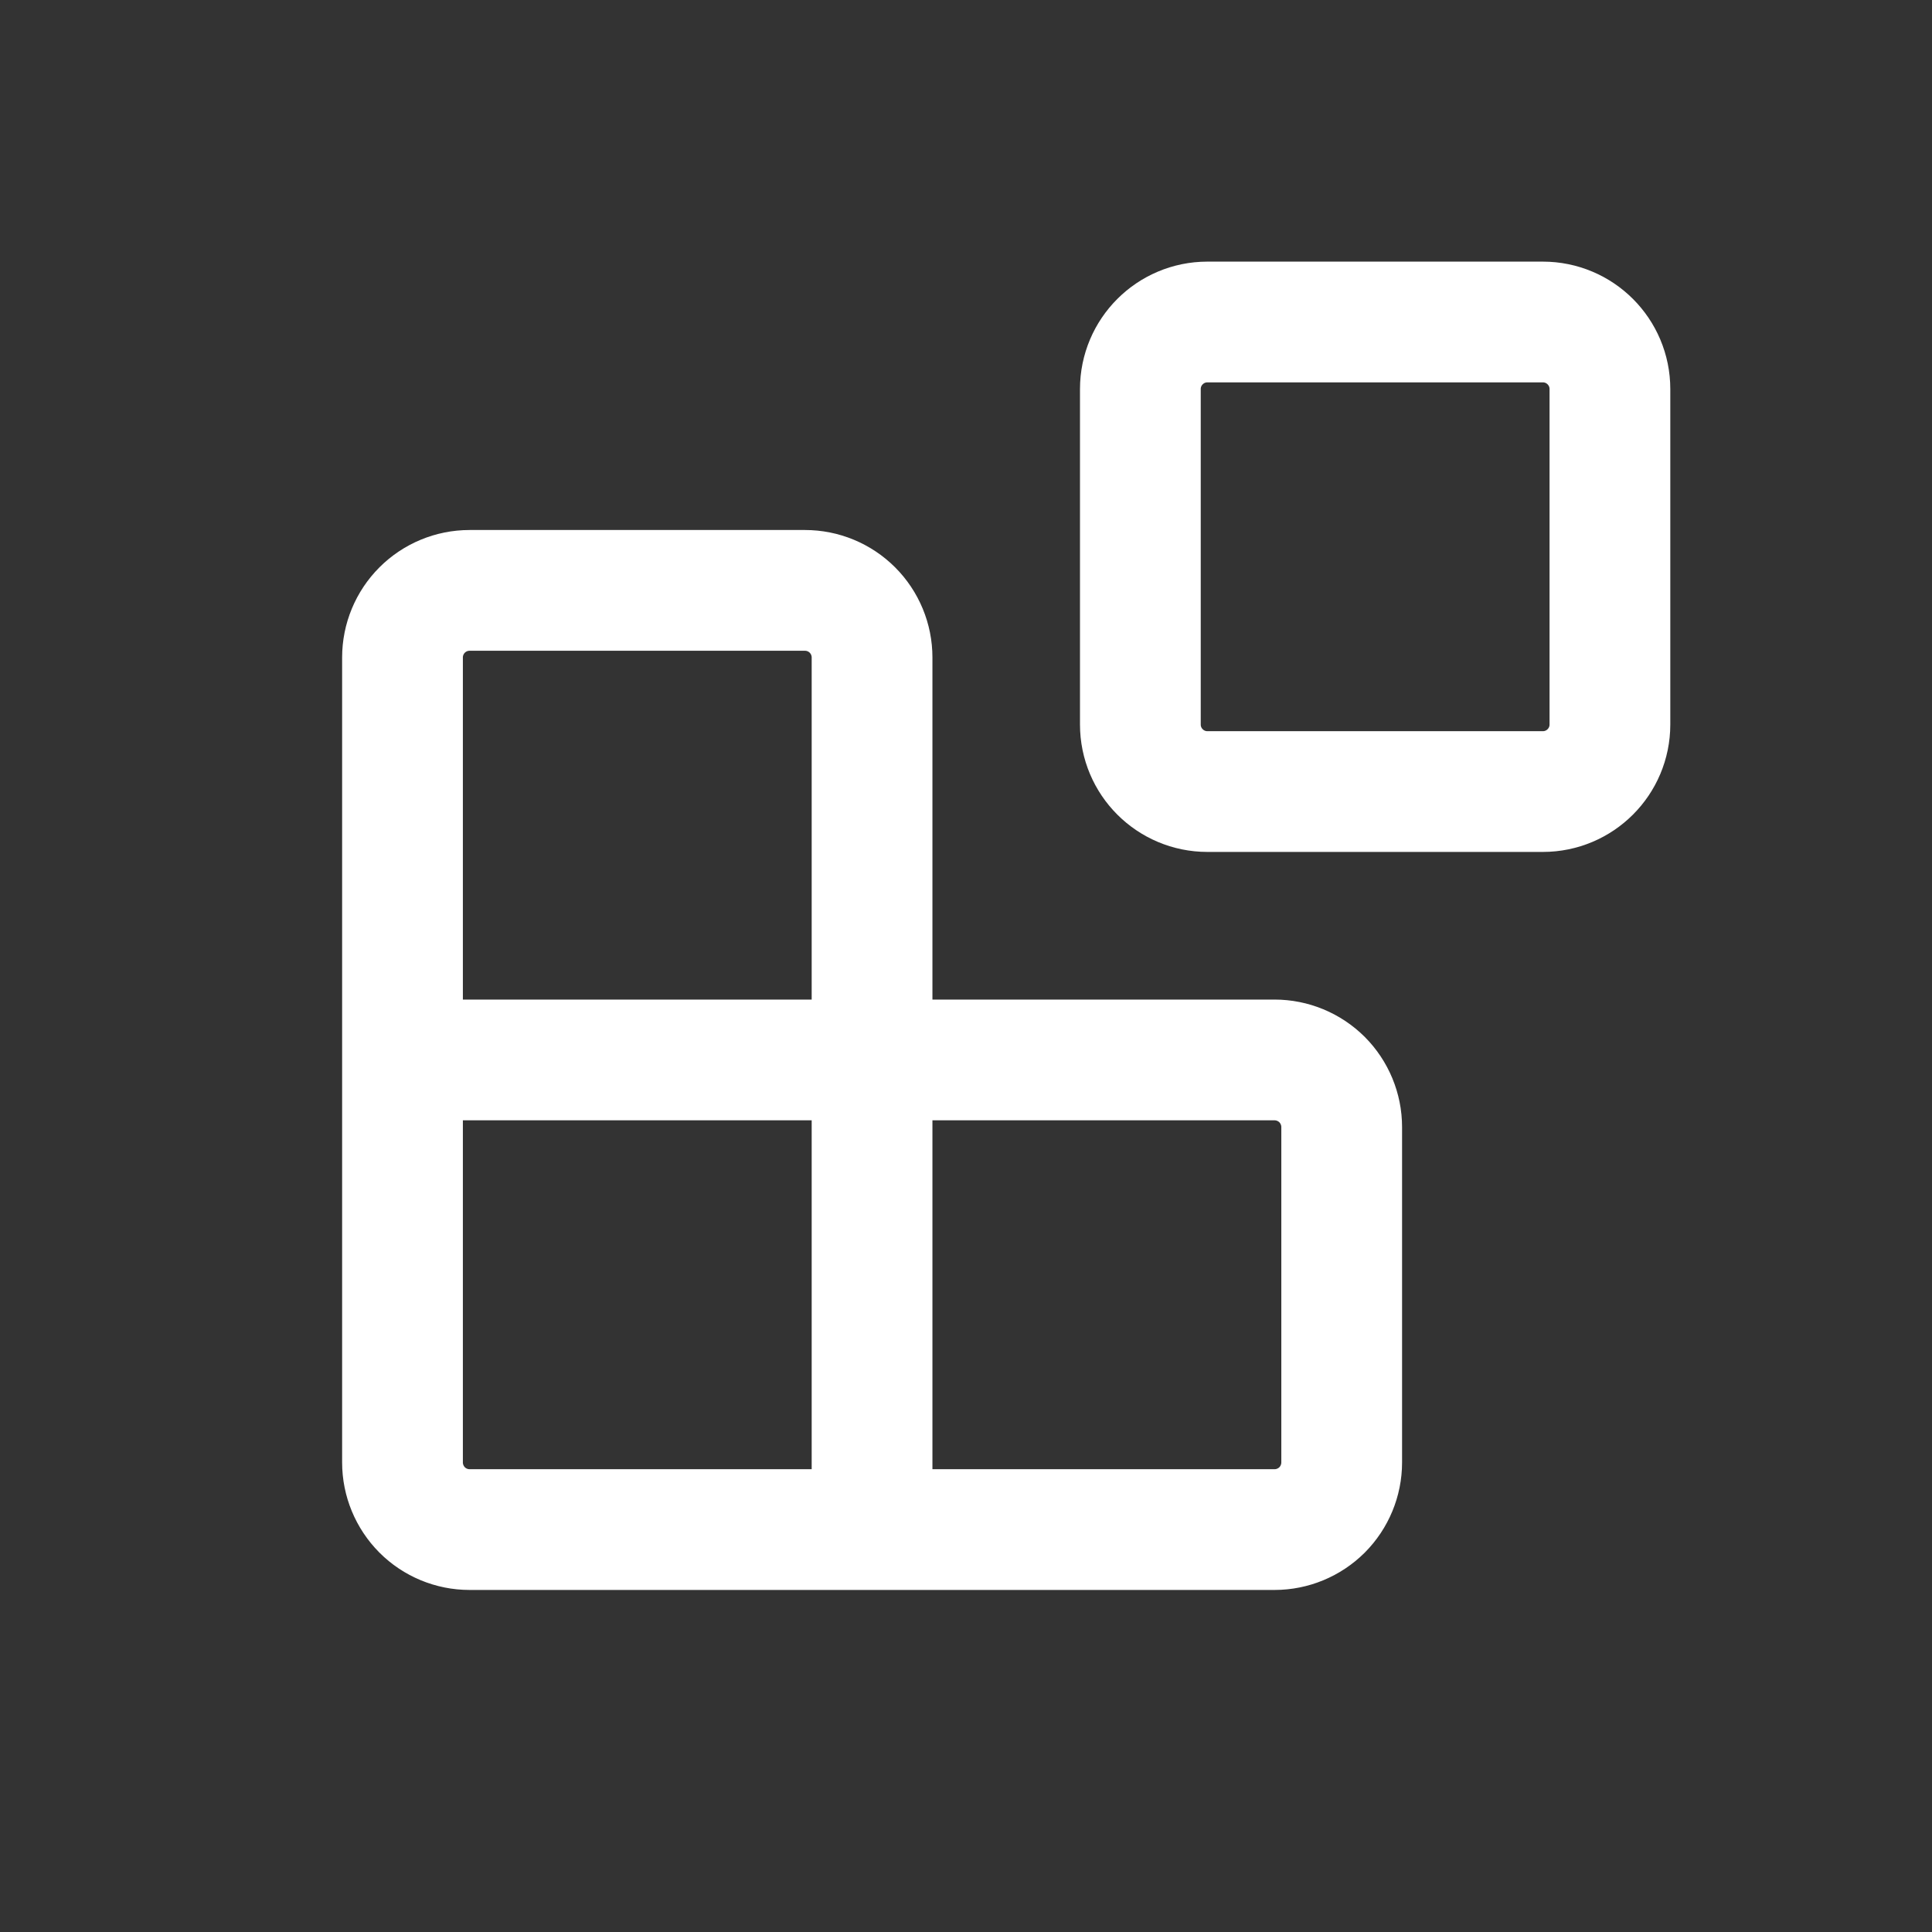
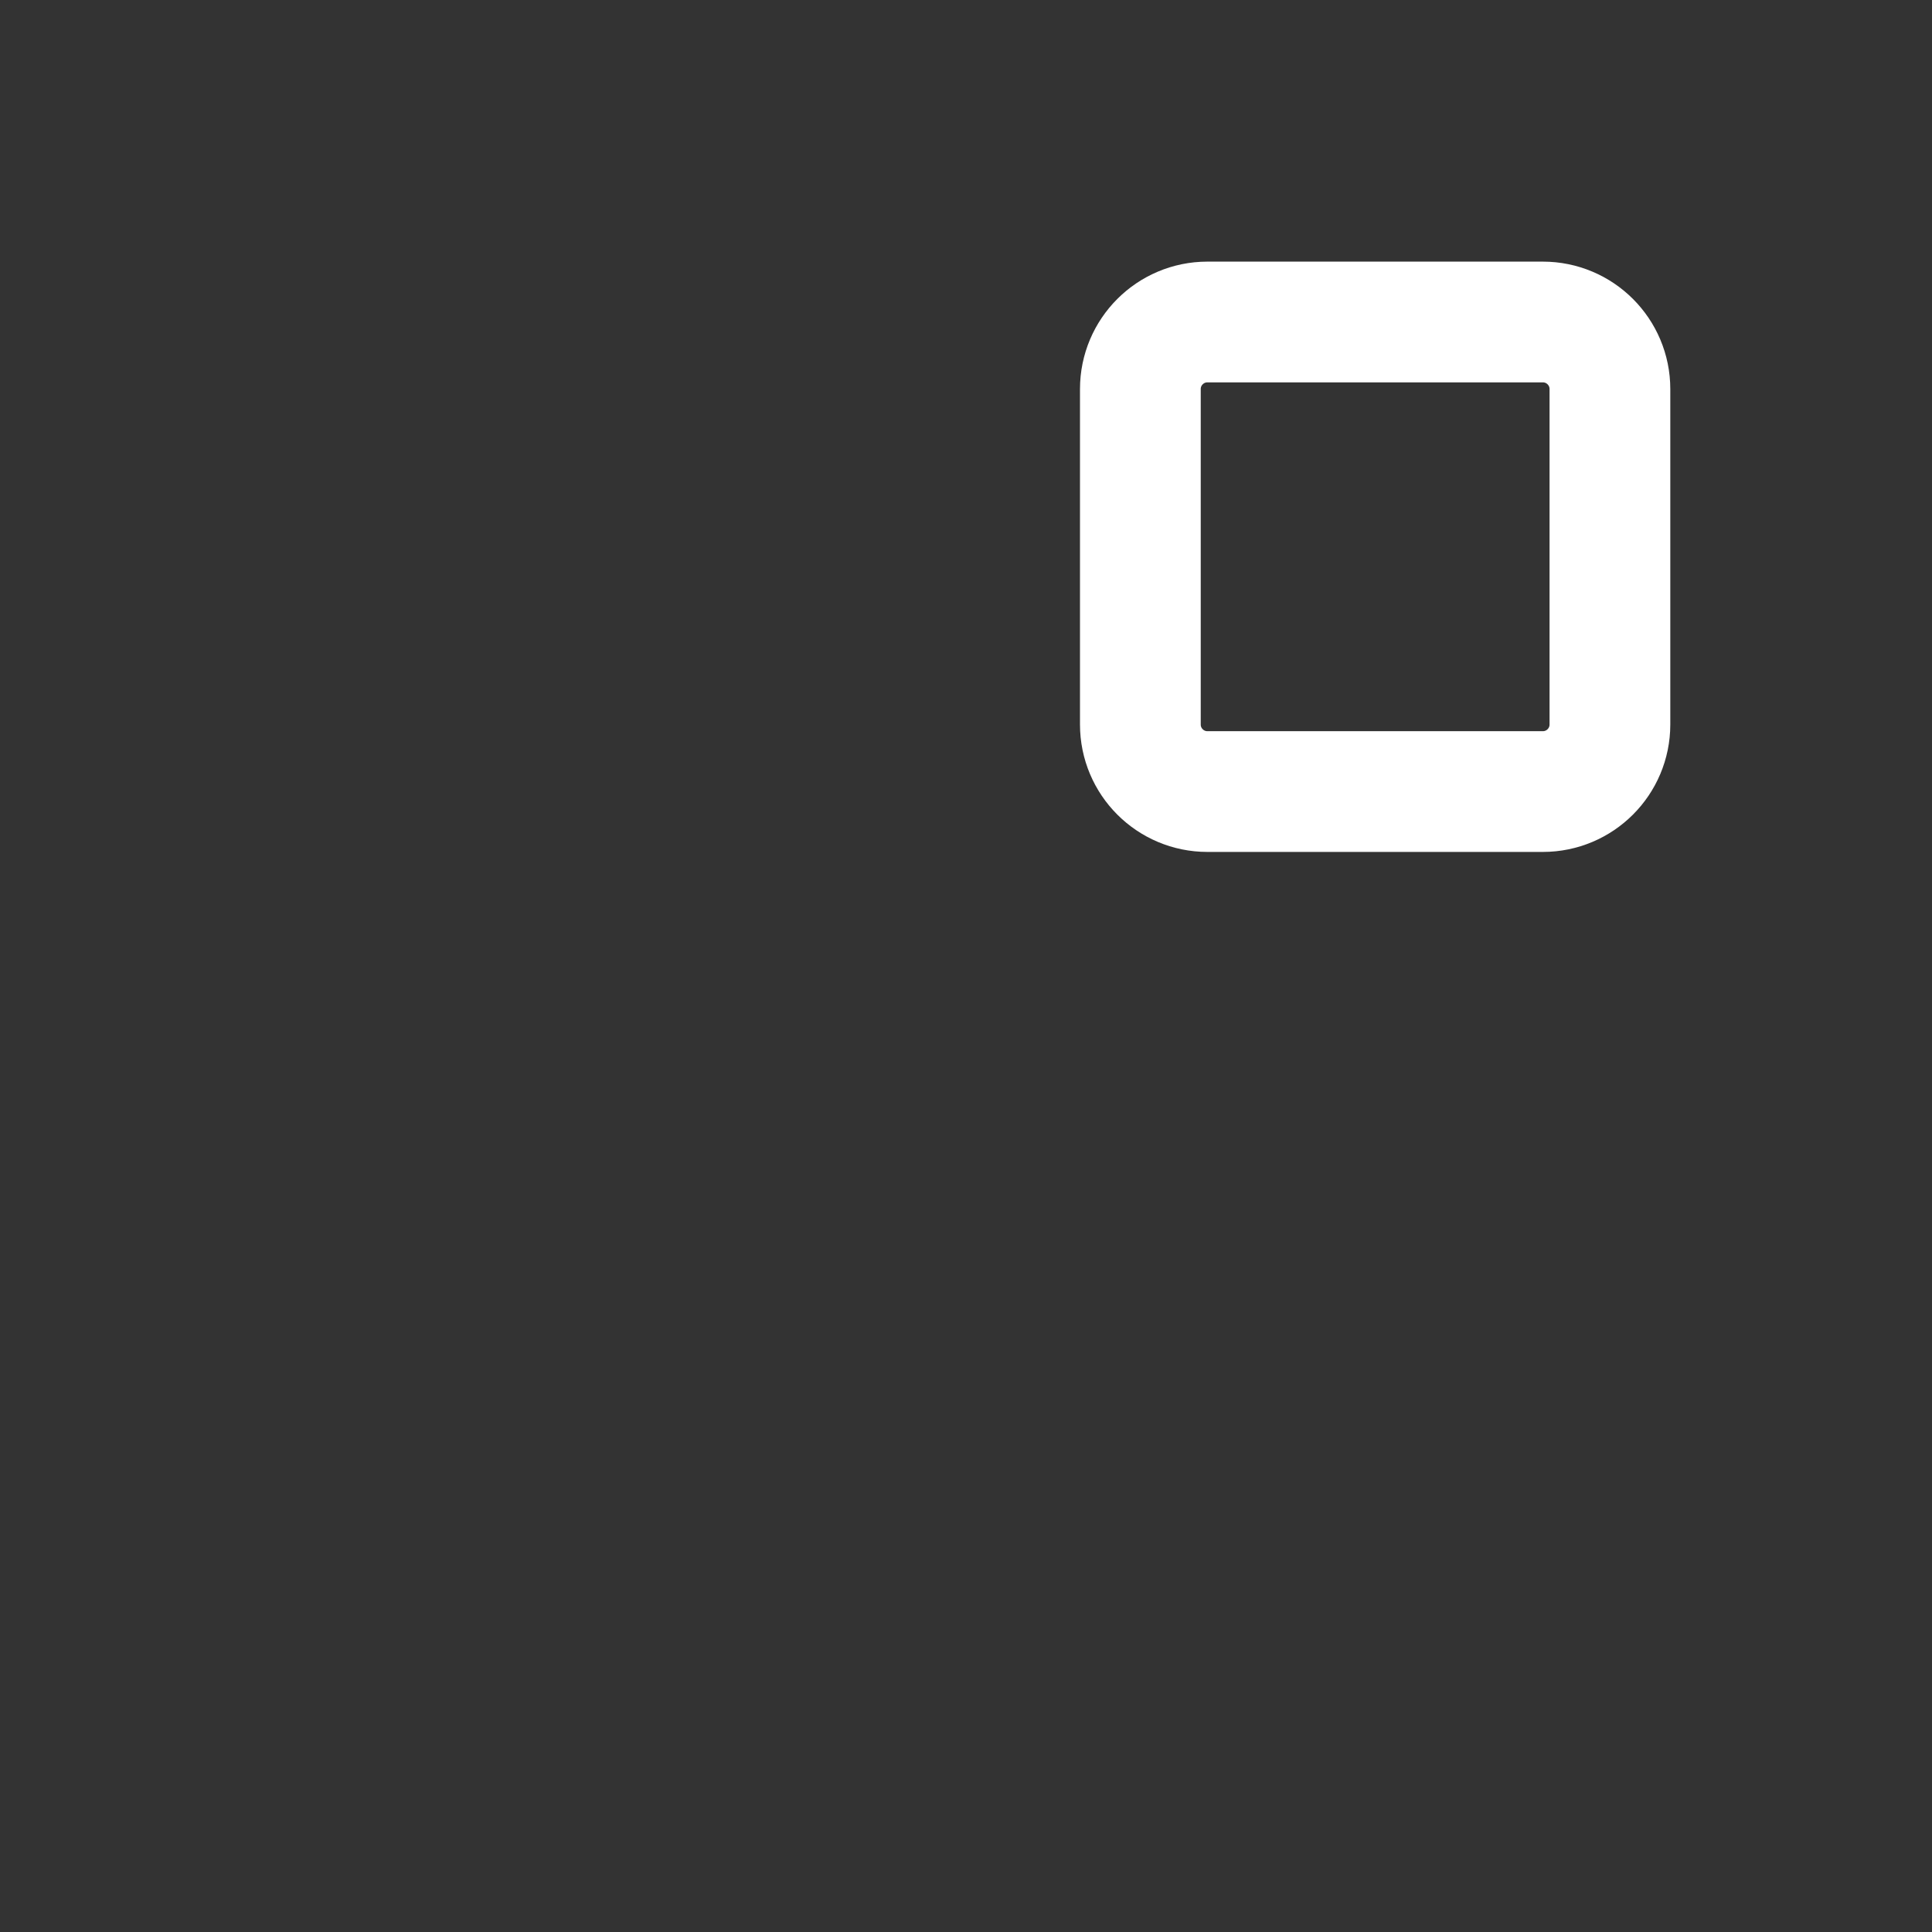
<svg xmlns="http://www.w3.org/2000/svg" width="24" height="24" viewBox="0 0 24 24" fill="none">
  <rect x="0" y="0" width="24" height="24" fill="#333333" stroke="none" />
  <path d="M19.166 4H14.999C14.539 4 14.166 4.373 14.166 4.833V9C14.166 9.46 14.539 9.833 14.999 9.833H19.166C19.626 9.833 19.999 9.46 19.999 9V4.833C19.999 4.373 19.626 4 19.166 4Z" stroke="white" stroke-width="1.5" stroke-linecap="round" stroke-linejoin="round" />
-   <path d="M10.833 19.001V8.167C10.833 7.946 10.745 7.734 10.589 7.578C10.433 7.422 10.221 7.334 10 7.334H5.833C5.612 7.334 5.4 7.422 5.244 7.578C5.088 7.734 5 7.946 5 8.167V18.167C5 18.388 5.088 18.6 5.244 18.757C5.4 18.913 5.612 19.001 5.833 19.001H15.833C16.054 19.001 16.266 18.913 16.423 18.757C16.579 18.6 16.667 18.388 16.667 18.167V14.001C16.667 13.78 16.579 13.568 16.423 13.411C16.266 13.255 16.054 13.167 15.833 13.167H5" stroke="white" stroke-width="1.5" stroke-linecap="round" stroke-linejoin="round" />
</svg>